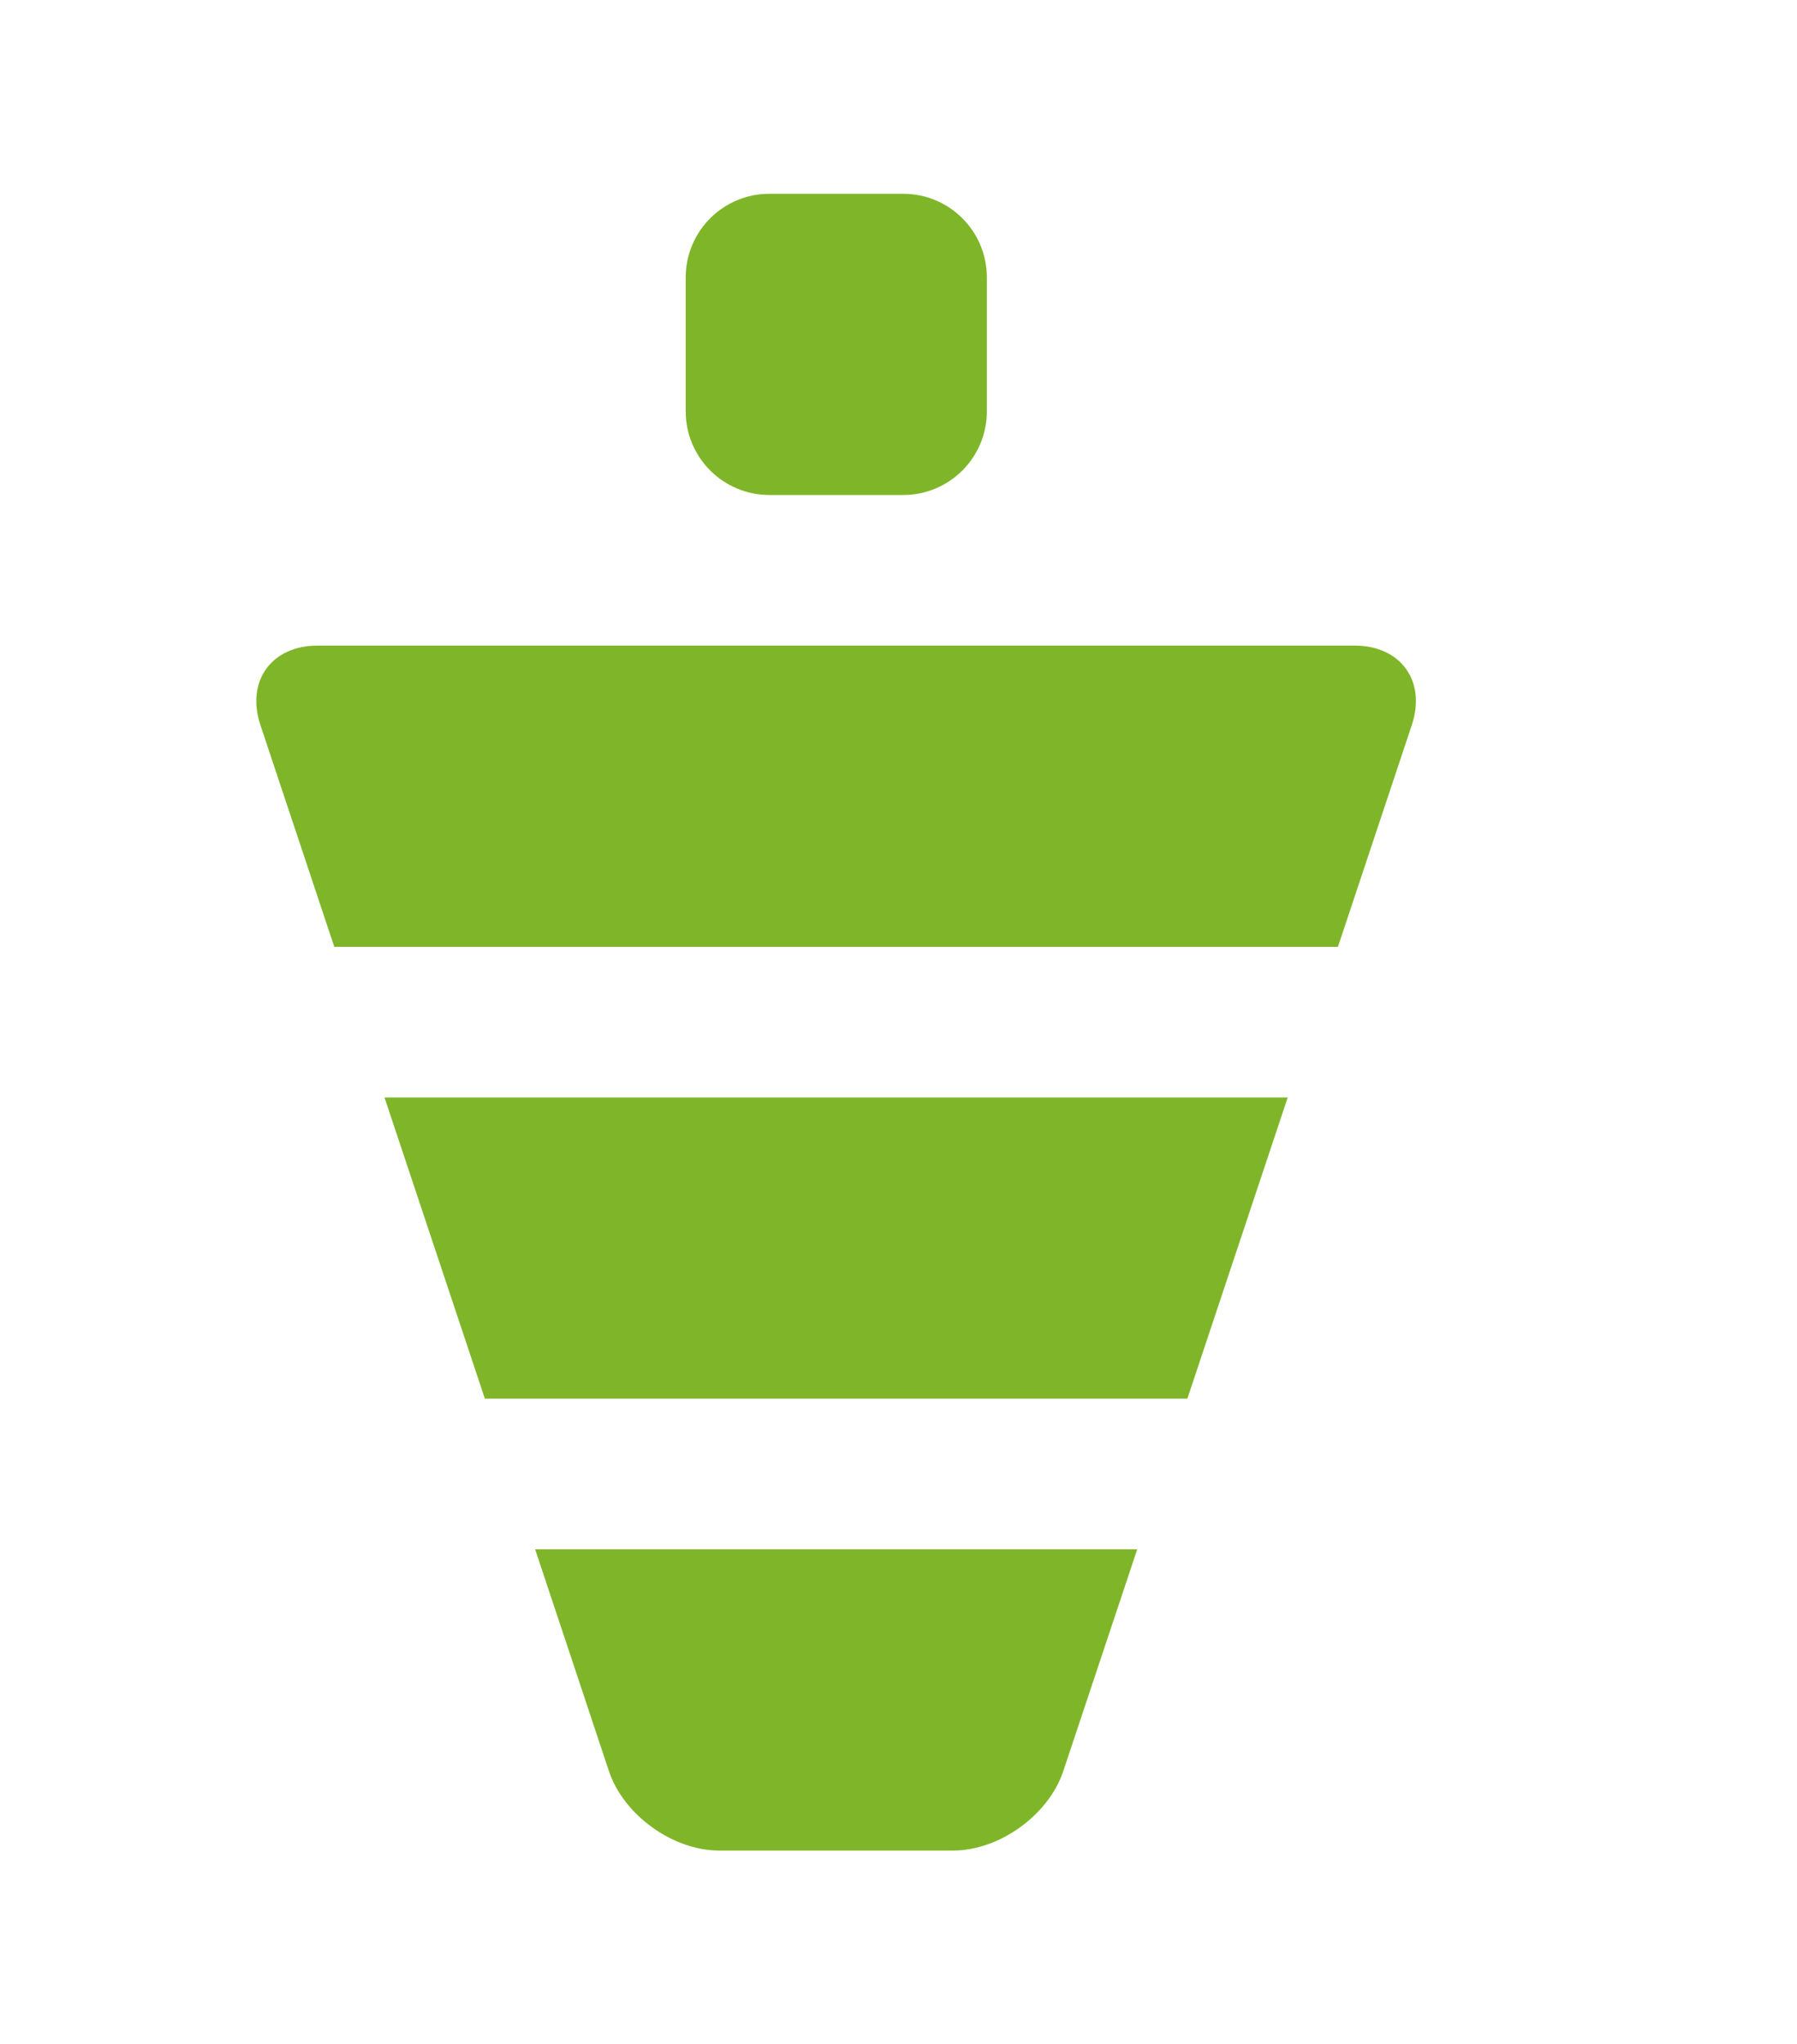
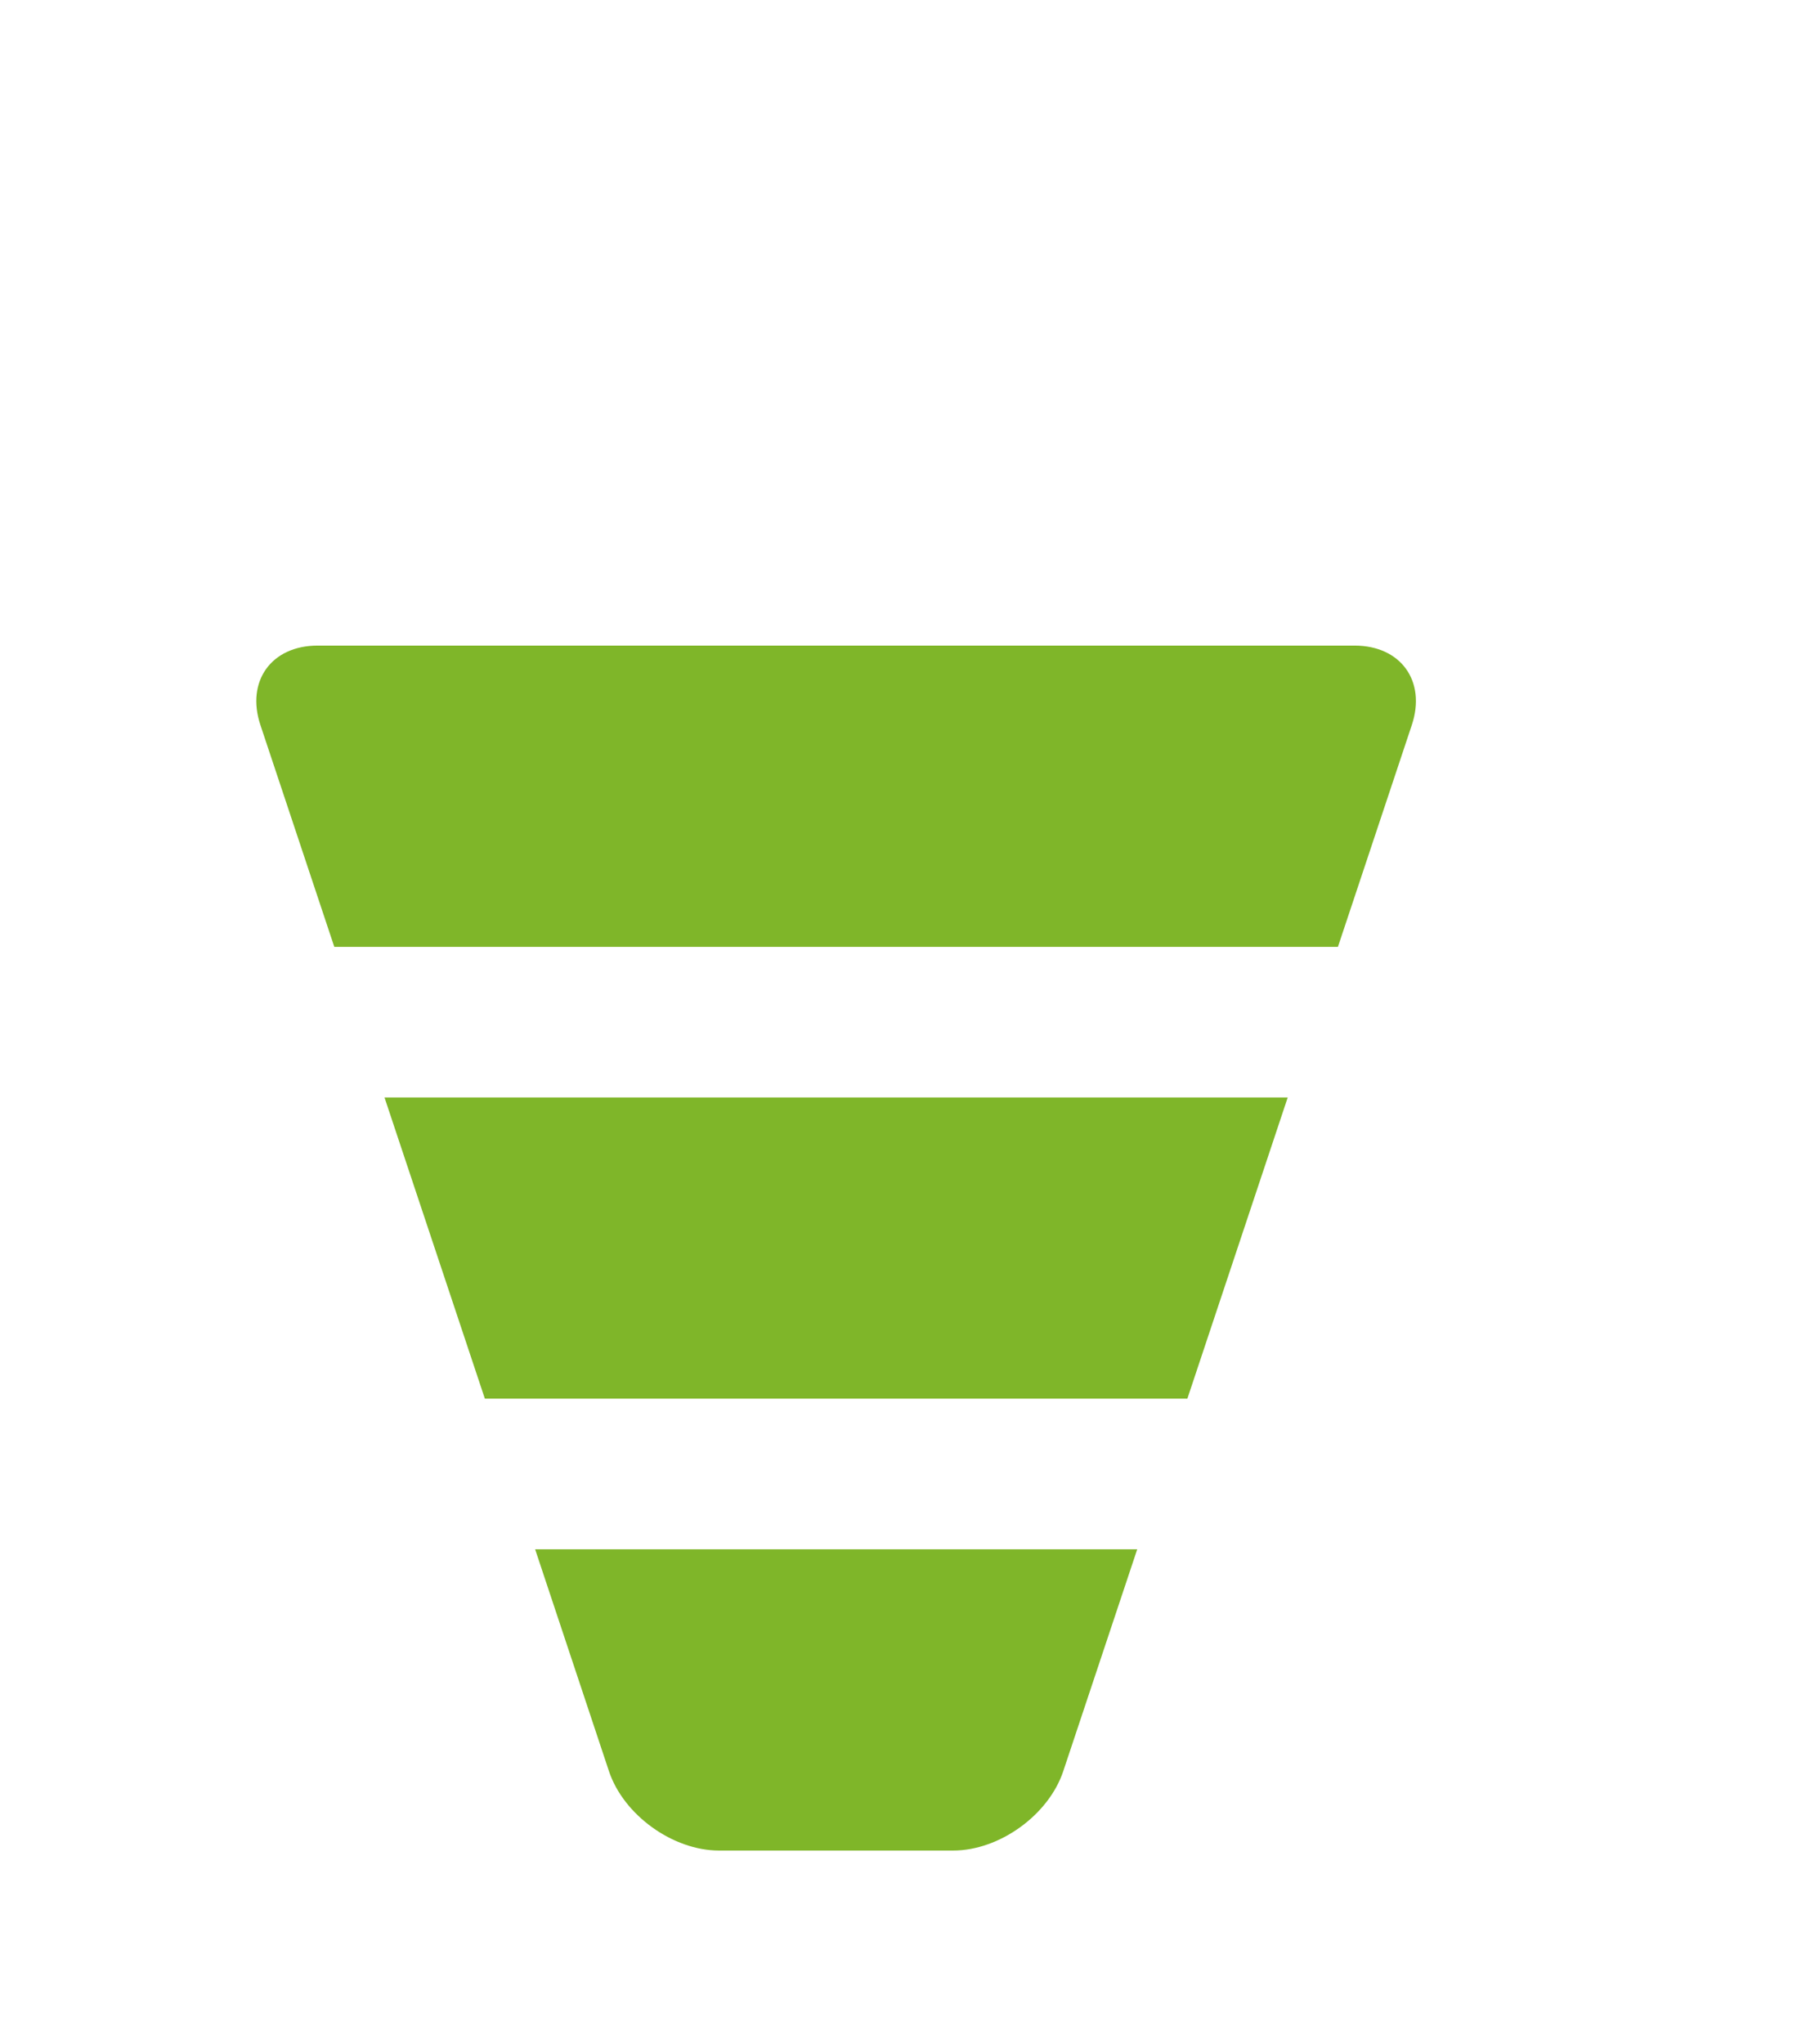
<svg xmlns="http://www.w3.org/2000/svg" width="165pt" height="187.667pt" viewBox="0 0 165 187.667" version="1.1">
  <g id="surface1">
-     <path style=" stroke:none;fill-rule:nonzero;fill:rgb(49.962%,71.301%,16.176%);fill-opacity:1;" d="M 82.934 17.789 L 70.645 17.789 C 66.402 17.789 62.961 21.227 62.961 25.469 L 62.961 37.762 C 62.961 42 66.402 45.441 70.645 45.441 L 82.934 45.441 C 87.176 45.441 90.613 42 90.613 37.762 L 90.613 25.469 C 90.613 21.227 87.176 17.789 82.934 17.789 " />
    <path style=" stroke:none;fill-rule:nonzero;fill:rgb(49.962%,71.301%,16.176%);fill-opacity:1;" d="M 97.629 162.59 L 104.418 142.227 L 49.137 142.227 C 49.137 142.242 53.188 154.406 55.914 162.594 C 57.254 166.617 61.781 169.879 66.023 169.879 L 87.52 169.879 C 91.762 169.879 96.289 166.617 97.629 162.59 " />
    <path style=" stroke:none;fill-rule:nonzero;fill:rgb(49.962%,71.301%,16.176%);fill-opacity:1;" d="M 35.309 100.746 L 35.309 100.758 L 44.52 128.398 L 109.023 128.398 L 118.238 100.746 Z M 35.309 100.746 " />
    <path style=" stroke:none;fill-rule:nonzero;fill:rgb(49.962%,71.301%,16.176%);fill-opacity:1;" d="M 129.633 66.555 C 130.973 62.531 128.621 59.266 124.379 59.266 L 29.164 59.266 C 24.922 59.266 22.57 62.531 23.91 66.555 L 30.695 86.922 L 122.848 86.922 Z M 129.633 66.555 " />
  </g>
</svg>